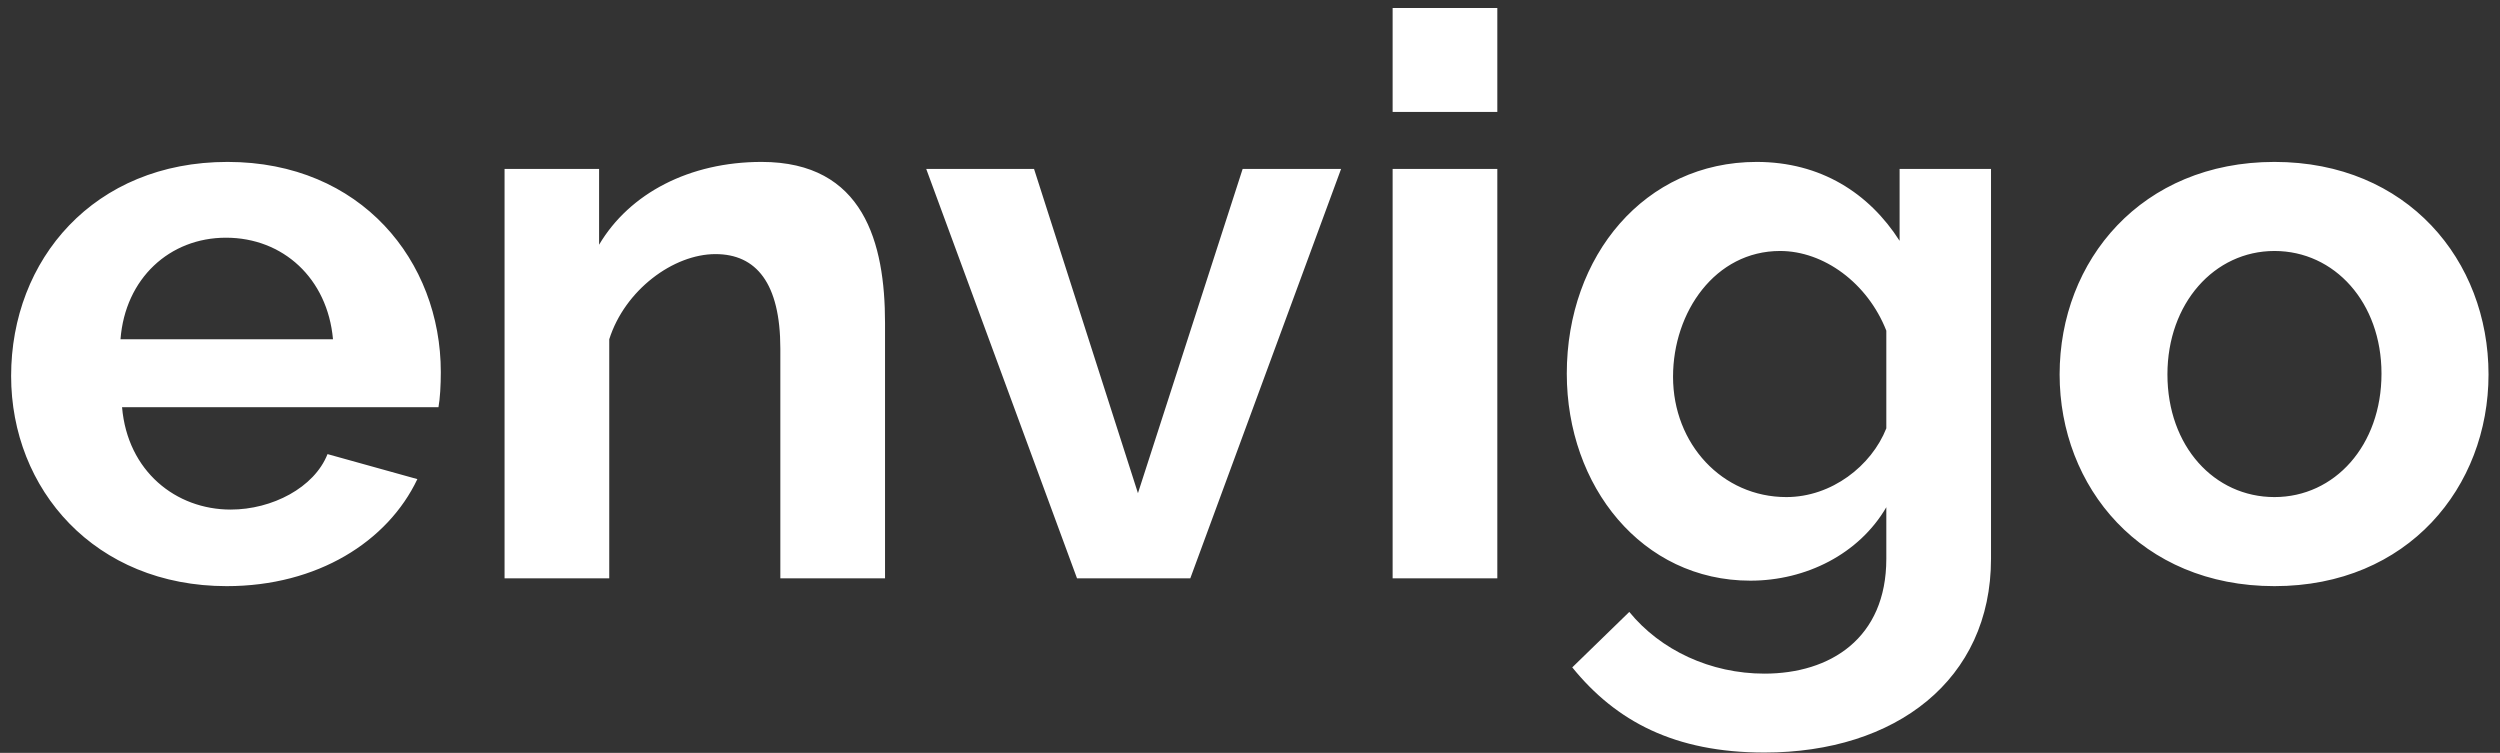
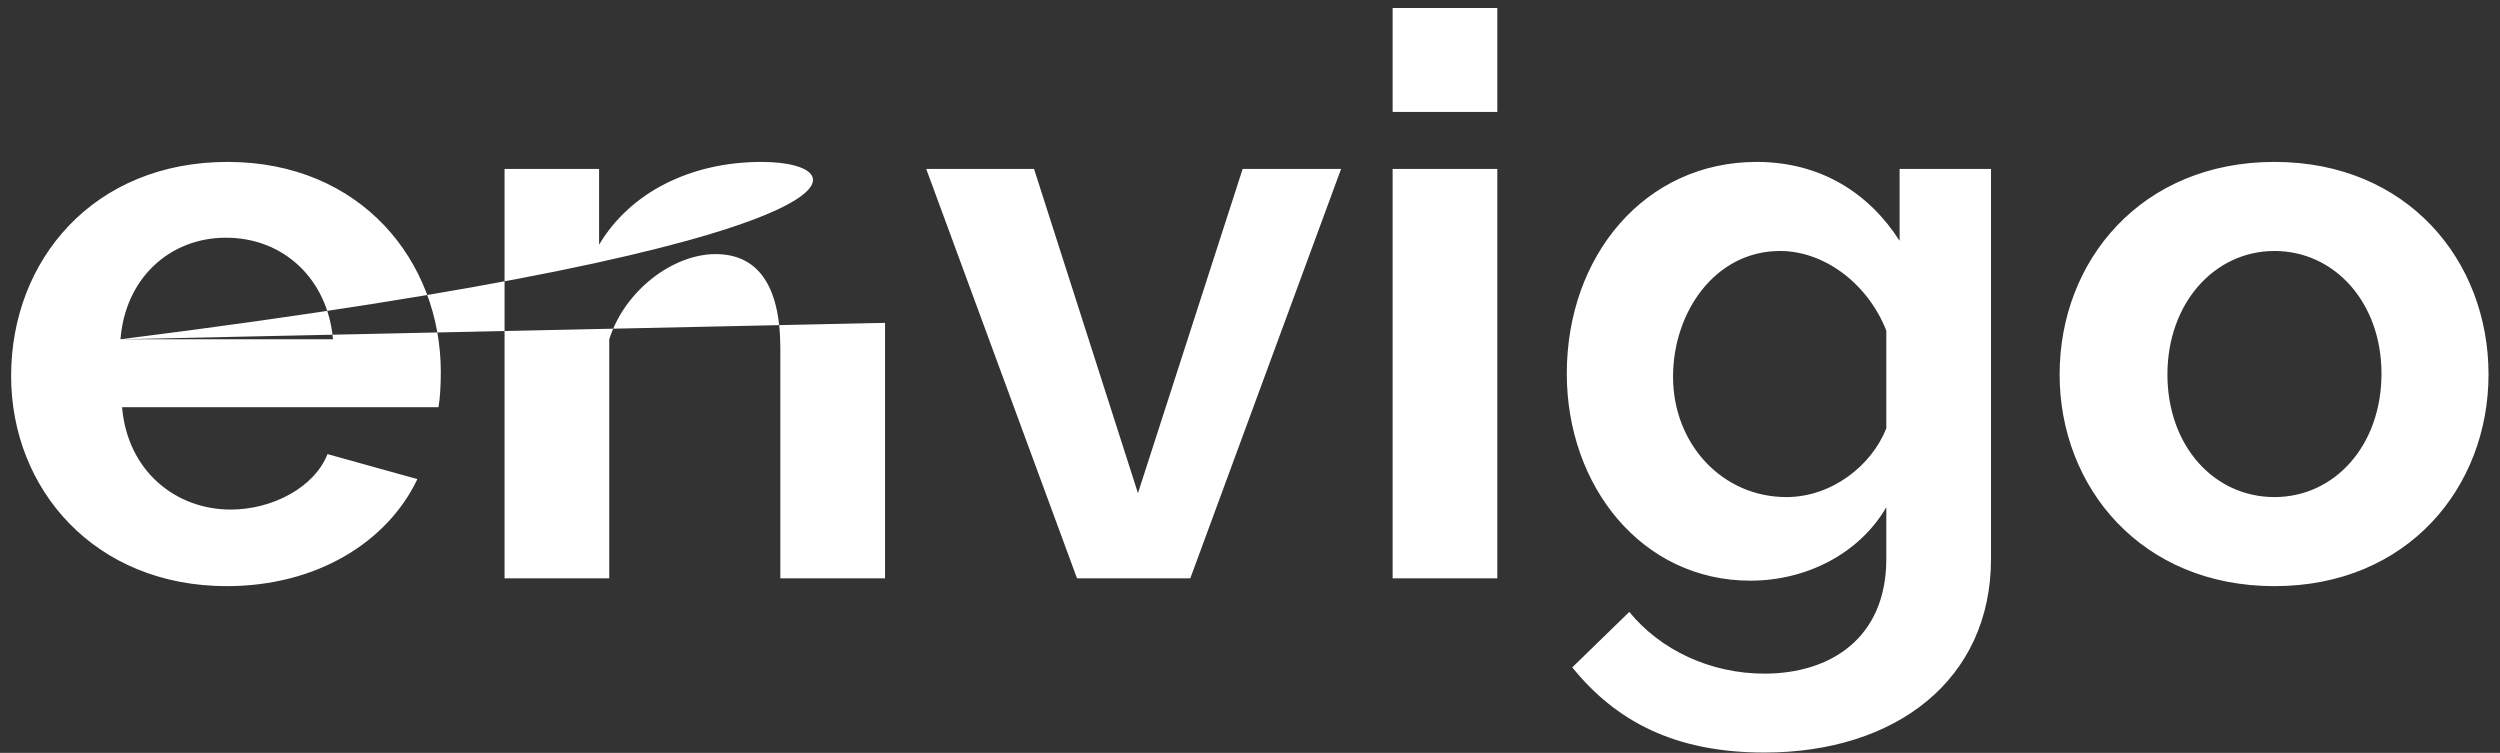
<svg xmlns="http://www.w3.org/2000/svg" width="176" height="53" viewBox="0 0 176 53" fill="none">
  <rect x="0" y="0" width="176" height="53" fill="#333333" stroke="none" />
-   <path d="M15.963 41.264C22.343 41.264 27.293 38.129 29.383 33.729L23.058 31.969C22.123 34.334 19.153 35.874 16.238 35.874C12.388 35.874 8.978 33.179 8.593 28.669H30.868C30.978 28.064 31.033 27.129 31.033 26.194C31.033 18.384 25.423 11.399 16.018 11.399C6.613 11.399 0.783 18.274 0.783 26.469C0.783 34.444 6.668 41.264 15.963 41.264ZM8.483 23.884C8.813 19.594 11.948 16.734 15.908 16.734C19.923 16.734 23.058 19.594 23.443 23.884H8.483ZM62.306 22.729C62.306 17.119 60.821 11.399 53.616 11.399C48.556 11.399 44.321 13.599 42.176 17.229V11.894H35.521V40.714H42.891V23.884C43.991 20.419 47.401 17.889 50.371 17.889C53.231 17.889 54.936 19.924 54.936 24.544V40.714H62.306V22.729ZM83.797 40.714L94.412 11.894H87.482L80.112 34.719L72.797 11.894H65.207L75.822 40.714H83.797ZM105.411 40.714V11.894H98.041V40.714H105.411ZM105.411 7.879V0.564H98.041V7.879H105.411ZM123.227 40.879C127.132 40.879 130.872 39.009 132.797 35.709V39.339C132.797 44.949 128.837 47.424 124.217 47.424C120.422 47.424 116.902 45.774 114.702 43.079L110.687 46.984C113.767 50.779 117.892 52.979 124.217 52.979C133.457 52.979 140.167 47.864 140.167 39.339V11.894H133.732V16.954C131.587 13.599 128.177 11.399 123.667 11.399C115.802 11.399 110.302 17.999 110.302 26.304C110.302 34.224 115.582 40.879 123.227 40.879ZM125.757 34.994C121.247 34.994 117.782 31.254 117.782 26.524C117.782 21.959 120.752 17.669 125.317 17.669C128.397 17.669 131.477 19.924 132.797 23.279V30.154C131.752 32.794 128.947 34.994 125.757 34.994ZM160.122 41.264C169.527 41.264 175.192 34.279 175.192 26.359C175.192 18.329 169.472 11.399 160.122 11.399C150.772 11.399 144.997 18.329 144.997 26.359C144.997 34.279 150.717 41.264 160.122 41.264ZM152.587 26.359C152.587 21.354 155.887 17.669 160.122 17.669C164.357 17.669 167.657 21.299 167.657 26.304C167.657 31.364 164.357 34.994 160.122 34.994C155.887 34.994 152.587 31.419 152.587 26.359Z" fill="white" />
+   <path d="M15.963 41.264C22.343 41.264 27.293 38.129 29.383 33.729L23.058 31.969C22.123 34.334 19.153 35.874 16.238 35.874C12.388 35.874 8.978 33.179 8.593 28.669H30.868C30.978 28.064 31.033 27.129 31.033 26.194C31.033 18.384 25.423 11.399 16.018 11.399C6.613 11.399 0.783 18.274 0.783 26.469C0.783 34.444 6.668 41.264 15.963 41.264ZM8.483 23.884C8.813 19.594 11.948 16.734 15.908 16.734C19.923 16.734 23.058 19.594 23.443 23.884H8.483ZC62.306 17.119 60.821 11.399 53.616 11.399C48.556 11.399 44.321 13.599 42.176 17.229V11.894H35.521V40.714H42.891V23.884C43.991 20.419 47.401 17.889 50.371 17.889C53.231 17.889 54.936 19.924 54.936 24.544V40.714H62.306V22.729ZM83.797 40.714L94.412 11.894H87.482L80.112 34.719L72.797 11.894H65.207L75.822 40.714H83.797ZM105.411 40.714V11.894H98.041V40.714H105.411ZM105.411 7.879V0.564H98.041V7.879H105.411ZM123.227 40.879C127.132 40.879 130.872 39.009 132.797 35.709V39.339C132.797 44.949 128.837 47.424 124.217 47.424C120.422 47.424 116.902 45.774 114.702 43.079L110.687 46.984C113.767 50.779 117.892 52.979 124.217 52.979C133.457 52.979 140.167 47.864 140.167 39.339V11.894H133.732V16.954C131.587 13.599 128.177 11.399 123.667 11.399C115.802 11.399 110.302 17.999 110.302 26.304C110.302 34.224 115.582 40.879 123.227 40.879ZM125.757 34.994C121.247 34.994 117.782 31.254 117.782 26.524C117.782 21.959 120.752 17.669 125.317 17.669C128.397 17.669 131.477 19.924 132.797 23.279V30.154C131.752 32.794 128.947 34.994 125.757 34.994ZM160.122 41.264C169.527 41.264 175.192 34.279 175.192 26.359C175.192 18.329 169.472 11.399 160.122 11.399C150.772 11.399 144.997 18.329 144.997 26.359C144.997 34.279 150.717 41.264 160.122 41.264ZM152.587 26.359C152.587 21.354 155.887 17.669 160.122 17.669C164.357 17.669 167.657 21.299 167.657 26.304C167.657 31.364 164.357 34.994 160.122 34.994C155.887 34.994 152.587 31.419 152.587 26.359Z" fill="white" />
</svg>